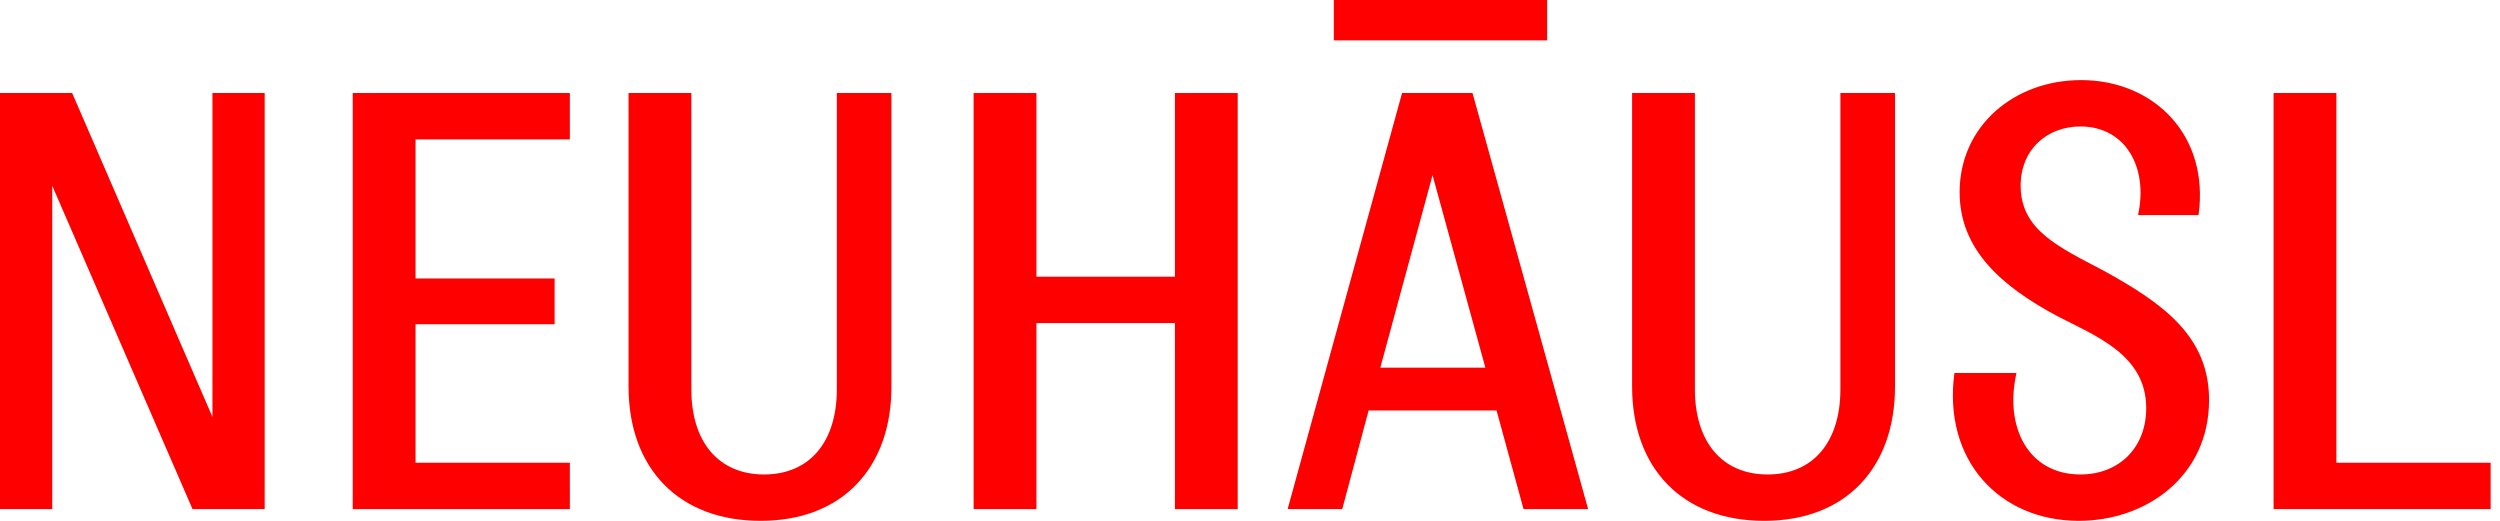
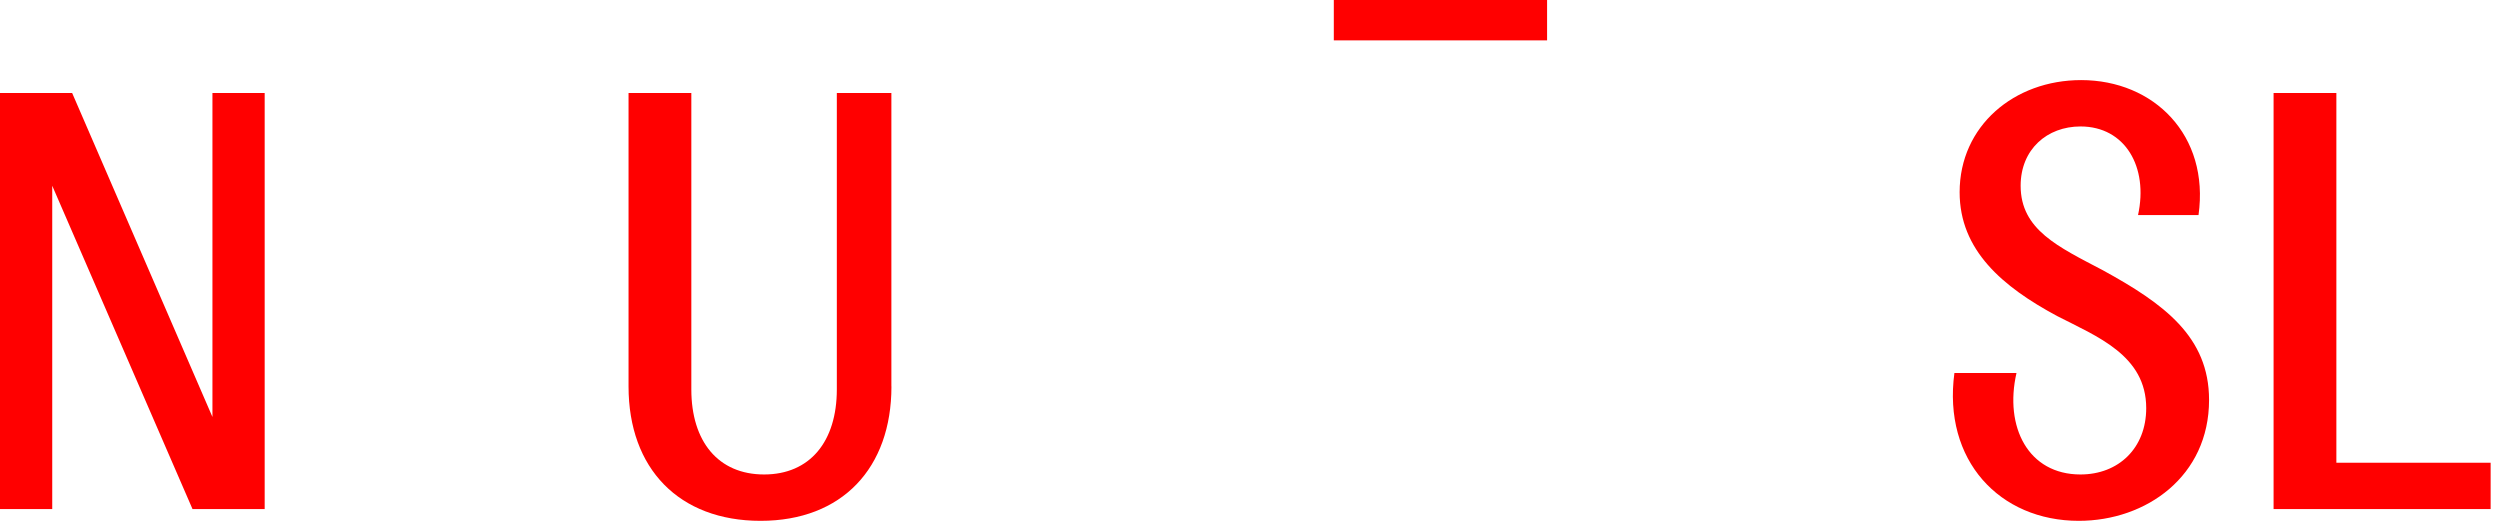
<svg xmlns="http://www.w3.org/2000/svg" width="216" height="45" viewBox="0 0 216 45" fill="none">
  <g clip-path="url(#clip0_2_69)">
    <path d="M16.634 43.986L4.513 16.048V43.986H0V8.037H6.234L18.355 36.026V8.037H22.868V43.986H16.634Z" fill="#FF0000" />
-     <path d="M35.9 12.043V24.06H47.918V28.014H35.9V39.98H49.235V43.986H30.475V8.037H49.235V12.043H35.9Z" fill="#FF0000" />
    <path d="M77.021 33.388C77.021 40.436 72.763 45 65.715 45C58.666 45 54.306 40.487 54.306 33.388V8.037H59.731V33.644C59.731 38.157 62.062 40.994 66.017 40.994C69.972 40.994 72.302 38.157 72.302 33.644V8.037H77.015V33.388H77.021Z" fill="#FF0000" />
-     <path d="M101.512 43.986V27.912H89.546V43.986H84.121V8.037H89.546V23.906H101.512V8.037H106.937V43.986H101.512Z" fill="#FF0000" />
-     <path d="M131.634 43.986L129.303 35.467H118.248L115.969 43.986H111.251L121.138 8.037H127.224L137.213 43.986H131.634ZM128.335 31.764L123.771 15.132L119.258 31.764H128.335Z" fill="#FF0000" />
-     <path d="M163.728 33.388C163.728 40.436 159.471 45 152.422 45C145.373 45 141.014 40.487 141.014 33.388V8.037H146.439V33.644C146.439 38.157 148.77 40.994 152.725 40.994C156.679 40.994 159.01 38.157 159.01 33.644V8.037H163.728V33.388Z" fill="#FF0000" />
    <path d="M174.225 32.225C173.159 36.891 175.239 40.994 179.752 40.994C183.046 40.994 185.433 38.715 185.433 35.262C185.433 30.698 181.176 29.075 177.729 27.302C173.011 24.767 169.312 21.622 169.312 16.607C169.312 10.875 174.03 6.92 179.809 6.92C186.094 6.92 190.915 11.684 189.952 18.584H184.726C185.638 14.425 183.61 10.926 179.757 10.926C176.868 10.926 174.583 12.903 174.583 16.048C174.583 19.849 177.826 21.319 181.683 23.348C186.955 26.237 190.863 29.08 190.863 34.556C190.863 41.148 185.438 45 179.609 45C172.765 45 167.847 39.775 168.861 32.225H174.235H174.225Z" fill="#FF0000" />
    <path d="M215.197 39.98V43.986H196.437V8.037H201.862V39.98H215.197Z" fill="#FF0000" />
    <path d="M115.241 3.488V0H133.668V3.488H115.241Z" fill="#FF0000" />
  </g>
  <defs>
    <clipPath id="clip0_2_69">
      <rect width="215.191" height="45" fill="white" />
    </clipPath>
  </defs>
</svg>